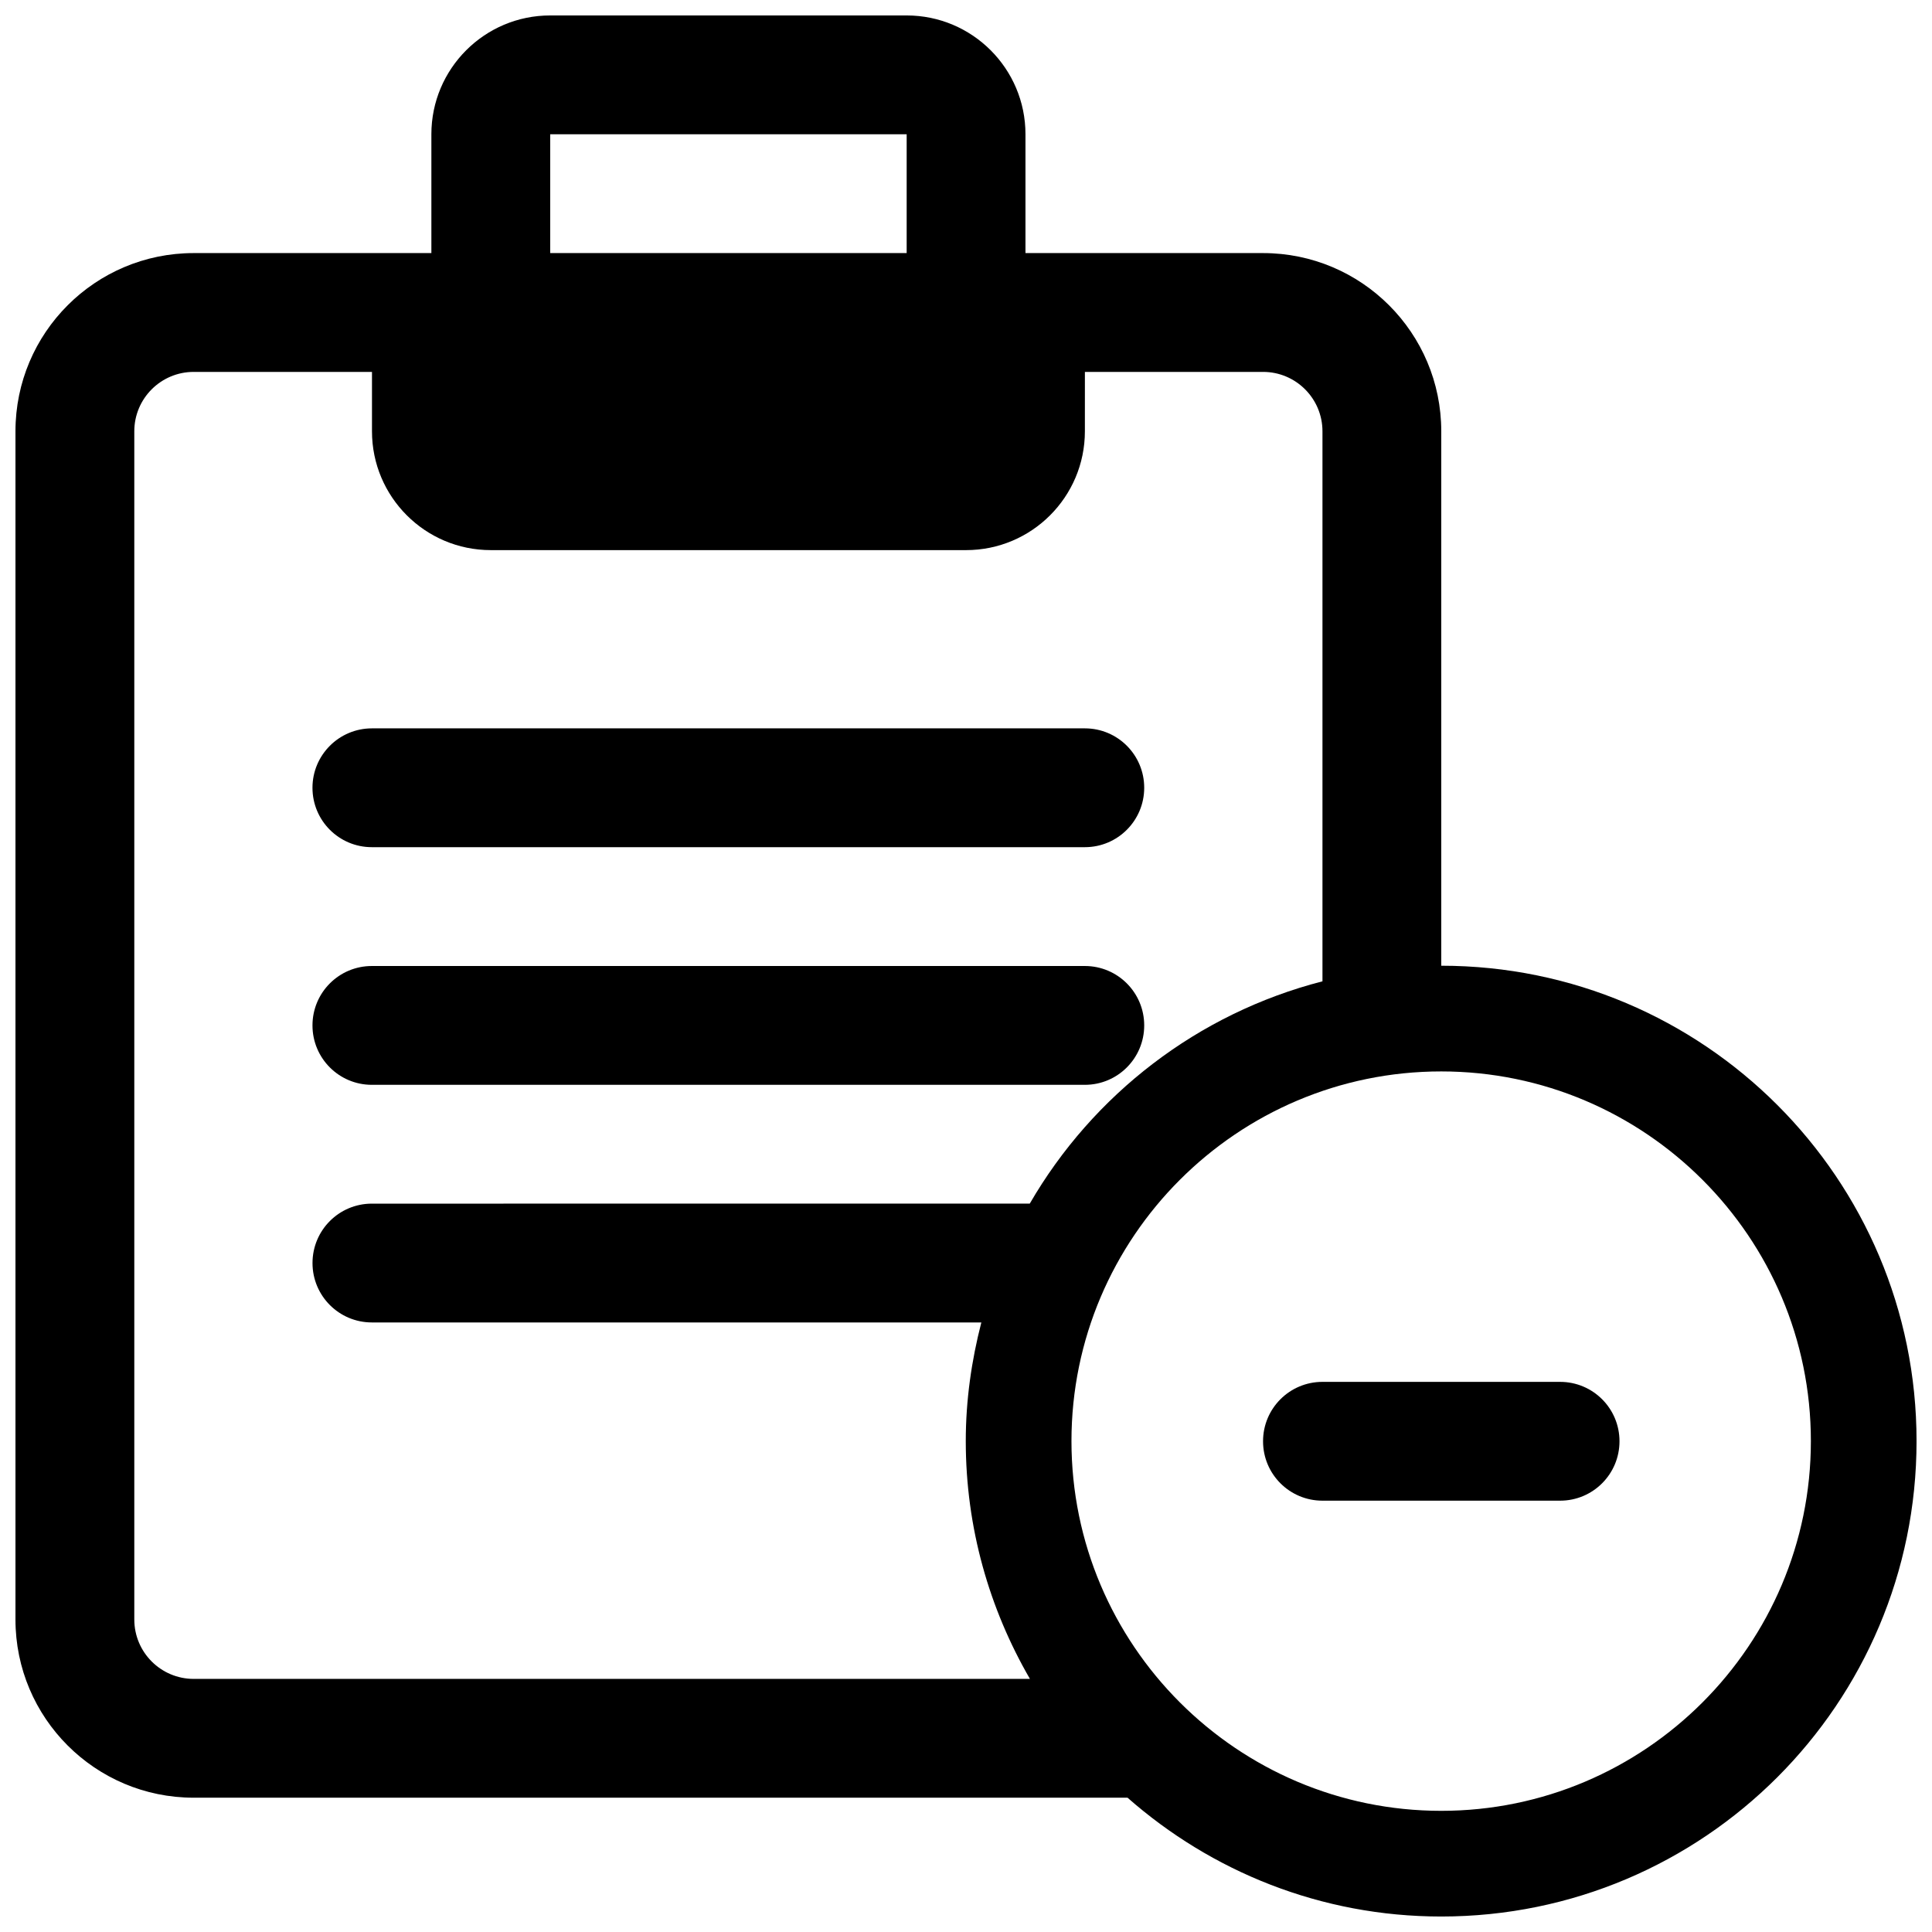
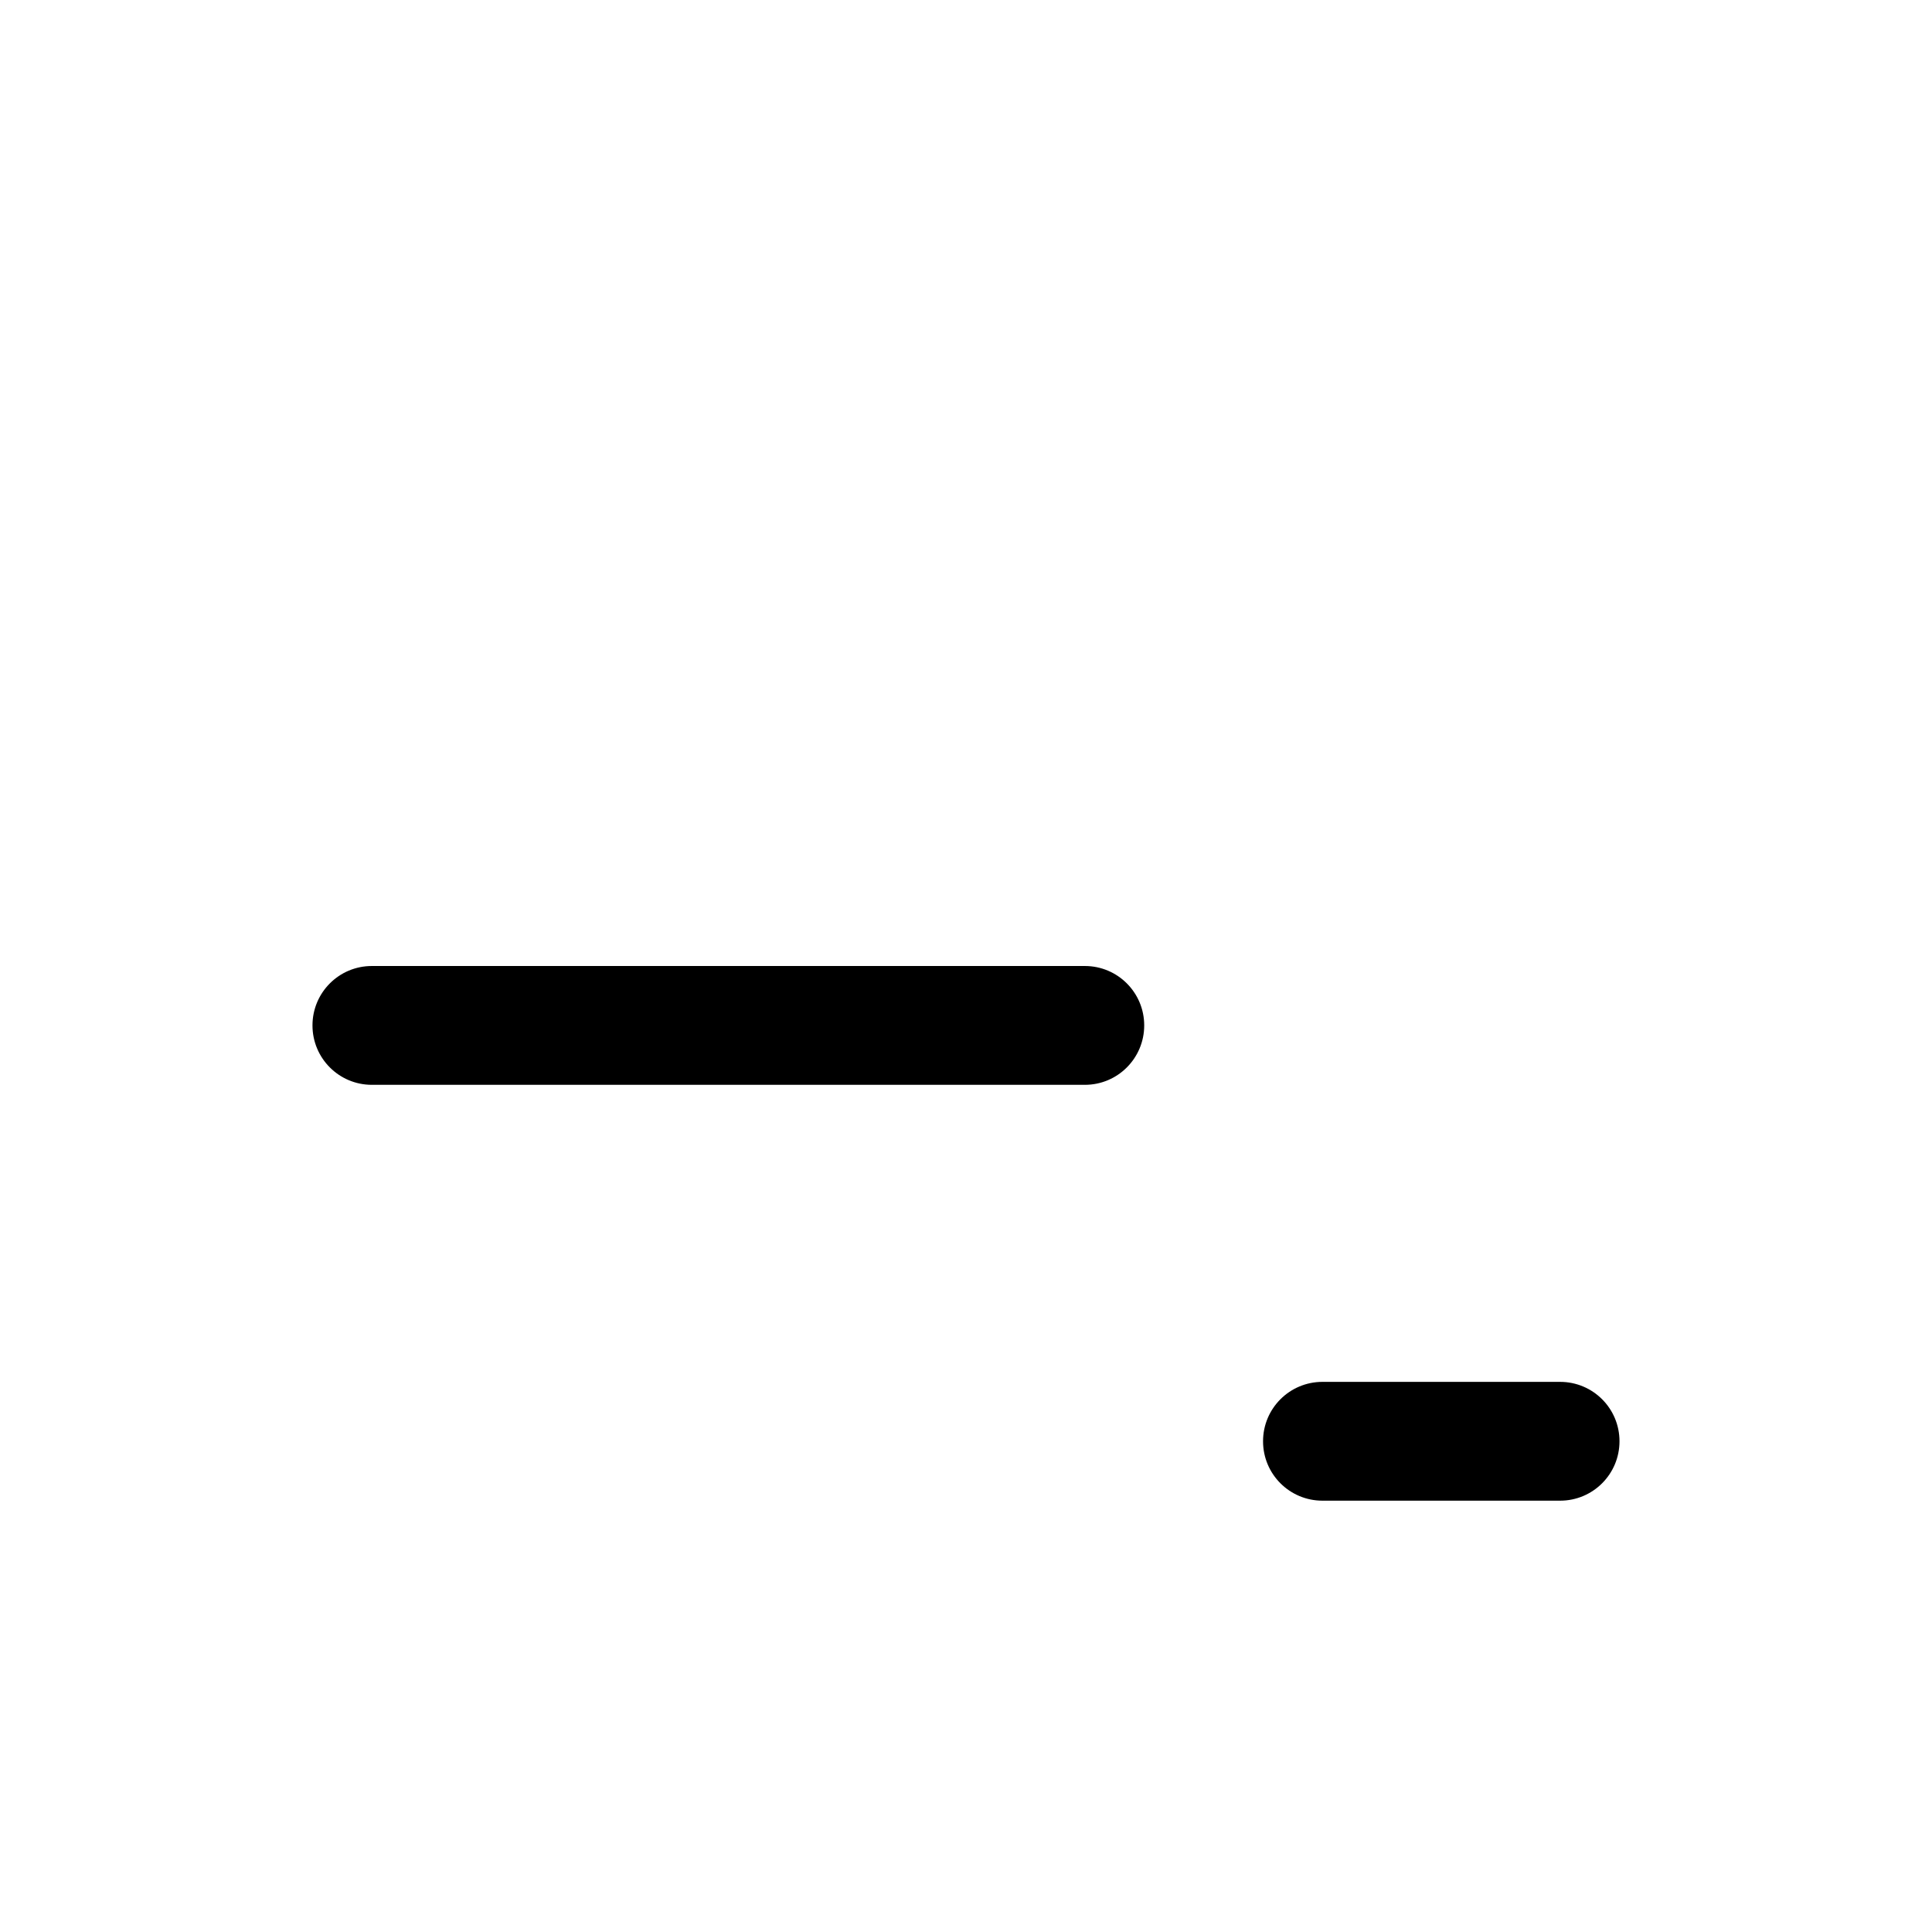
<svg xmlns="http://www.w3.org/2000/svg" width="800px" height="800px" version="1.1" viewBox="144 144 512 512">
  <defs>
    <clipPath id="a">
      <path d="m148.09 148.09h503.81v503.81h-503.81z" />
    </clipPath>
  </defs>
-   <path d="m242.54 368.51h188.96c8.688 0 15.727-7.039 15.727-15.746s-7.039-15.742-15.727-15.742h-188.93c-8.707 0-15.762 7.051-15.762 15.742 0 8.707 7.039 15.746 15.73 15.746z" />
  <path d="m242.54 431.49h188.96c8.688 0 15.727-7.039 15.727-15.746 0-8.707-7.039-15.742-15.727-15.742h-188.96c-8.691 0-15.73 7.035-15.73 15.742 0 8.707 7.039 15.746 15.73 15.746z" />
  <path d="m557.44 510.21h-62.977c-8.707 0-15.742 7.039-15.742 15.742 0 8.707 7.039 15.742 15.742 15.742h62.977c8.707 0 15.742-7.039 15.742-15.742 0.004-8.703-7.035-15.742-15.742-15.742z" />
  <g clip-path="url(#a)">
-     <path d="m525.95 399.93v-141.63c0-26.086-21.145-47.23-47.23-47.23h-62.961v-31.488c0-17.383-14.105-31.488-31.488-31.488h-94.465c-17.383 0-31.488 14.105-31.488 31.488v31.488h-62.992c-26.086 0-47.23 21.145-47.23 47.23v314.88c0 26.086 21.145 47.23 47.23 47.23h247.48c22.199 19.539 51.23 31.488 83.129 31.488 69.559 0 125.97-56.41 125.97-126 0-69.555-56.395-125.95-125.95-125.97zm-236.14-220.35h94.465v31.488h-94.465zm-110.22 393.6v-314.88c0-8.691 7.055-15.742 15.742-15.742h47.246v15.742c0 17.383 14.105 31.488 31.488 31.488h125.95c17.383 0 31.488-14.105 31.488-31.488l0.004-15.742h47.215c8.691 0 15.742 7.055 15.742 15.742v145.76c-33.094 8.516-60.852 30.055-77.57 58.914l-174.35 0.004c-8.691 0-15.73 7.035-15.73 15.742s7.039 15.742 15.727 15.742h161.52c-2.598 10.078-4.125 20.578-4.125 31.441 0 22.984 6.25 44.461 17.004 63.023h-221.61c-8.688 0-15.742-7.051-15.742-15.742zm346.35 50.711c-54.035 0-97.992-43.957-97.992-97.992 0-54.02 43.957-97.961 97.992-97.961 54.02 0 97.961 43.941 97.961 97.961 0 54.035-43.941 97.992-97.961 97.992z" />
-   </g>
+     </g>
</svg>